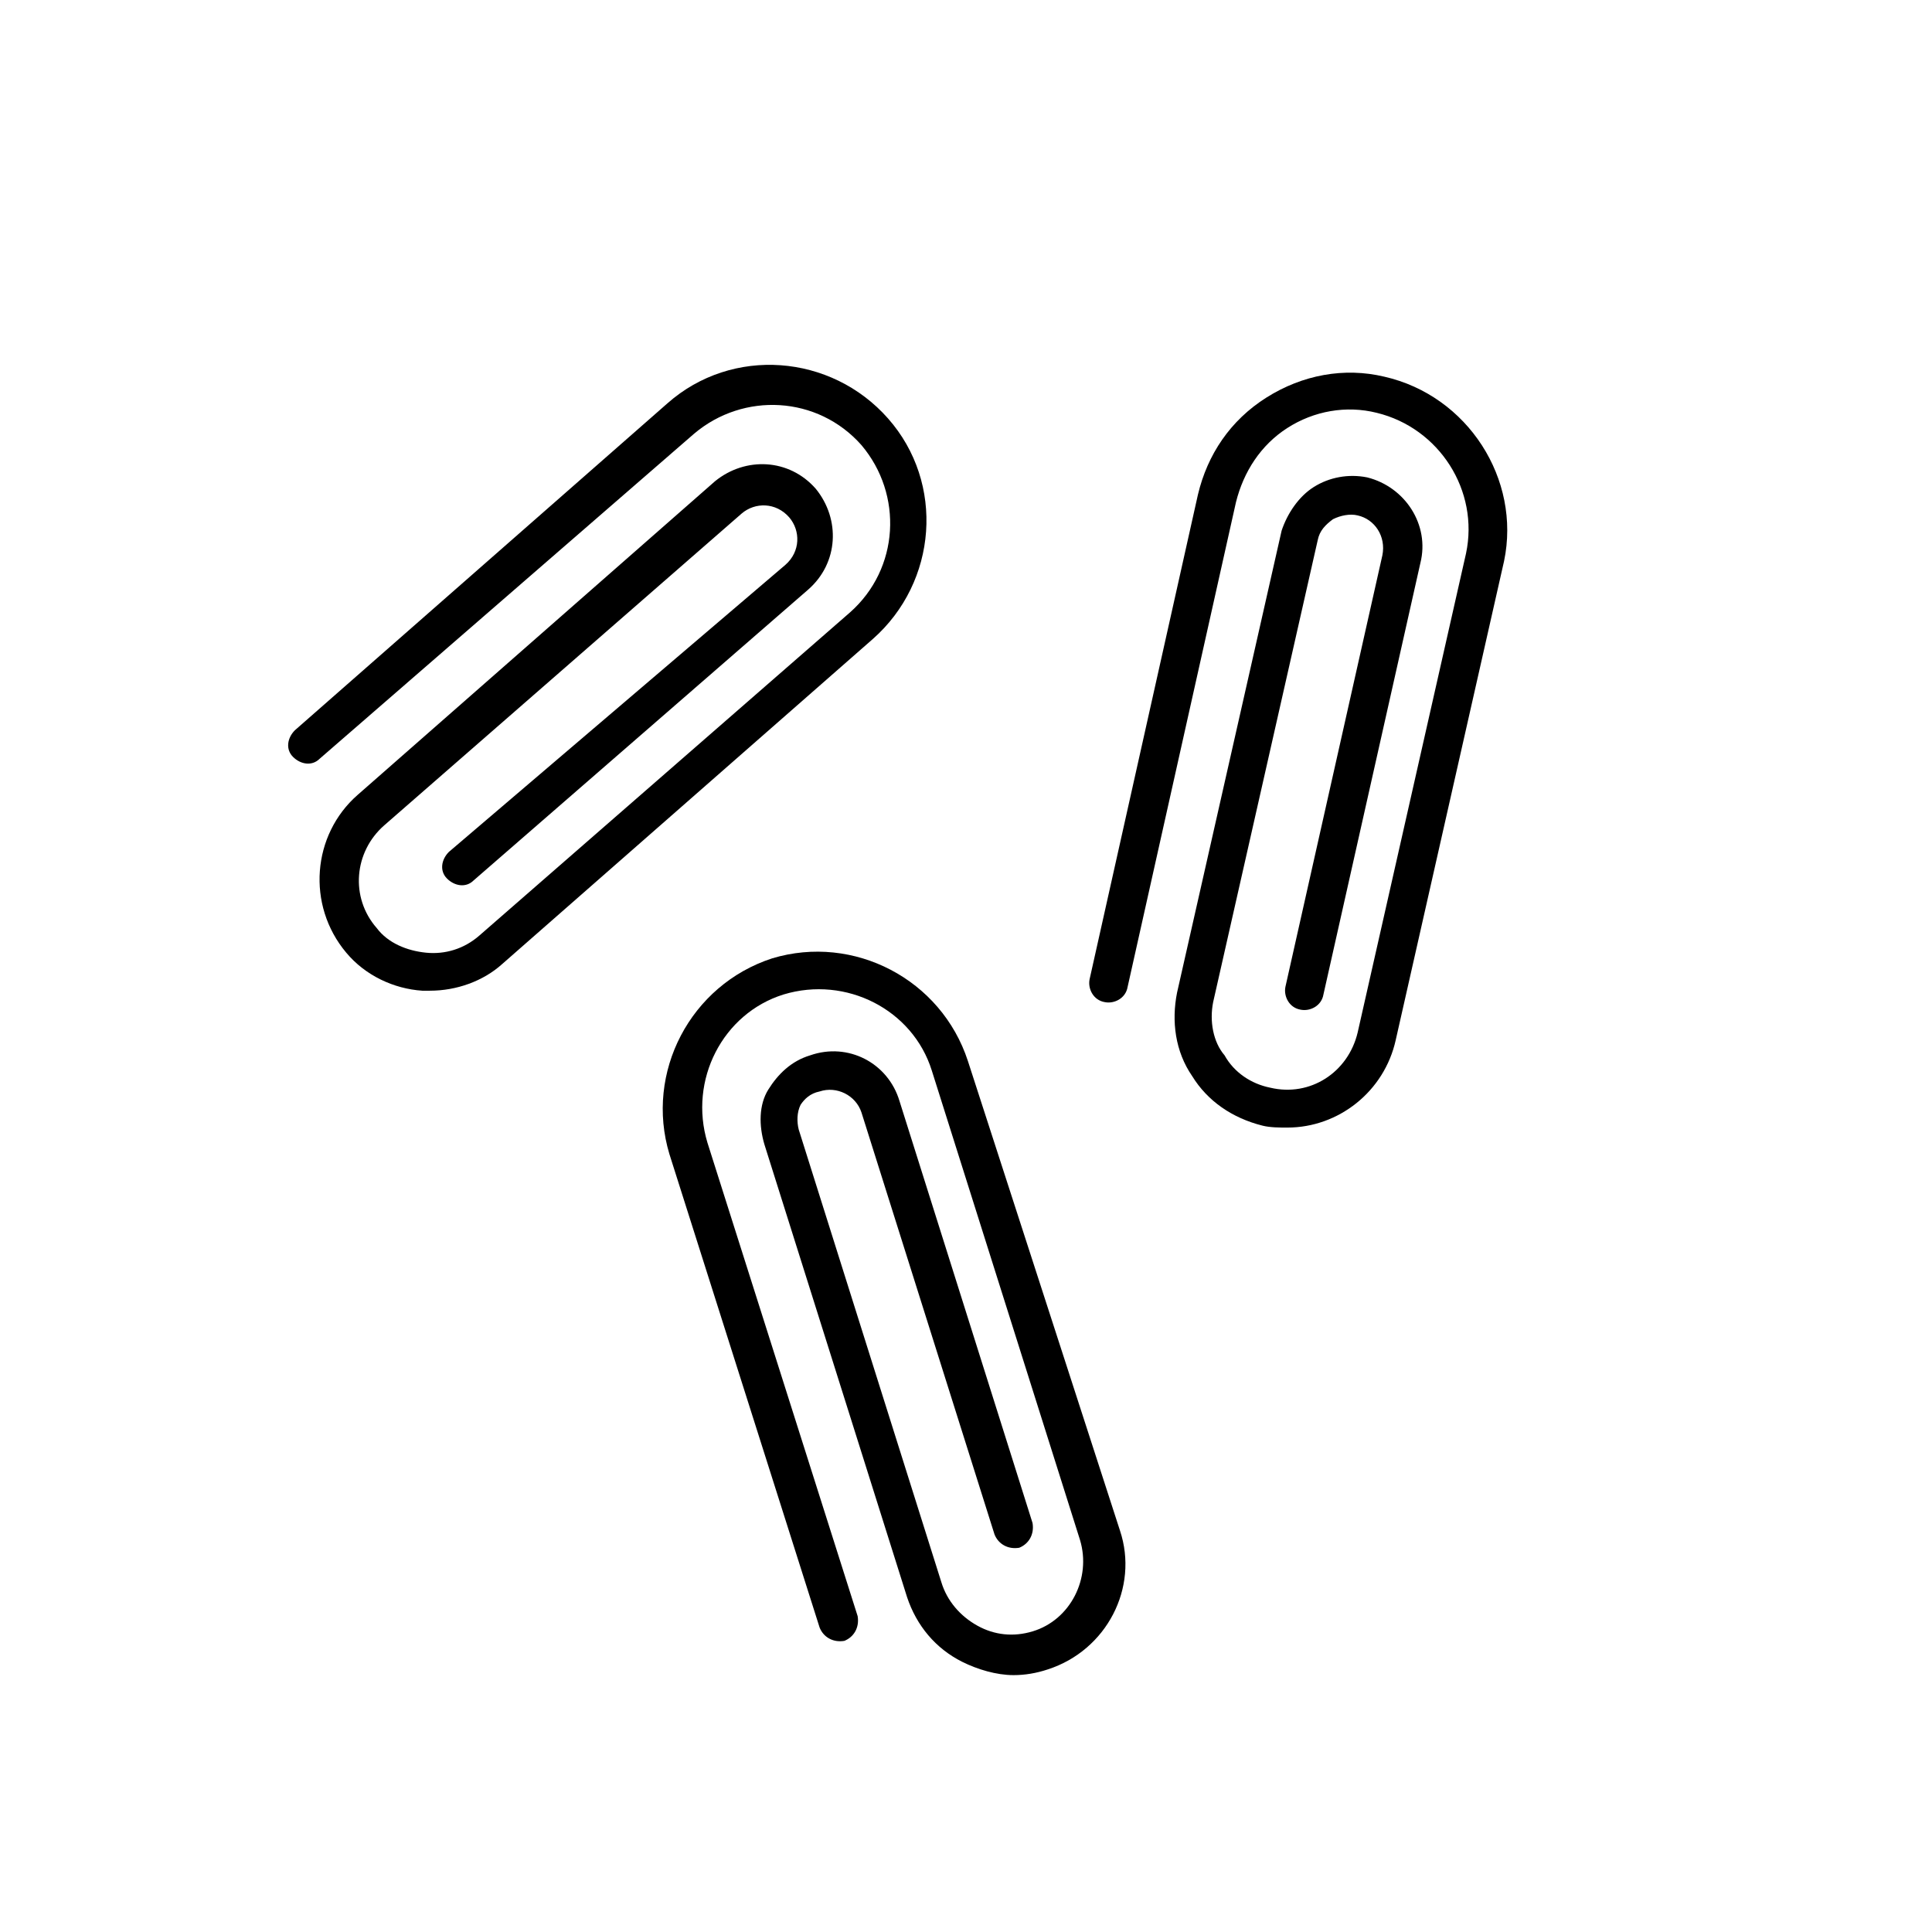
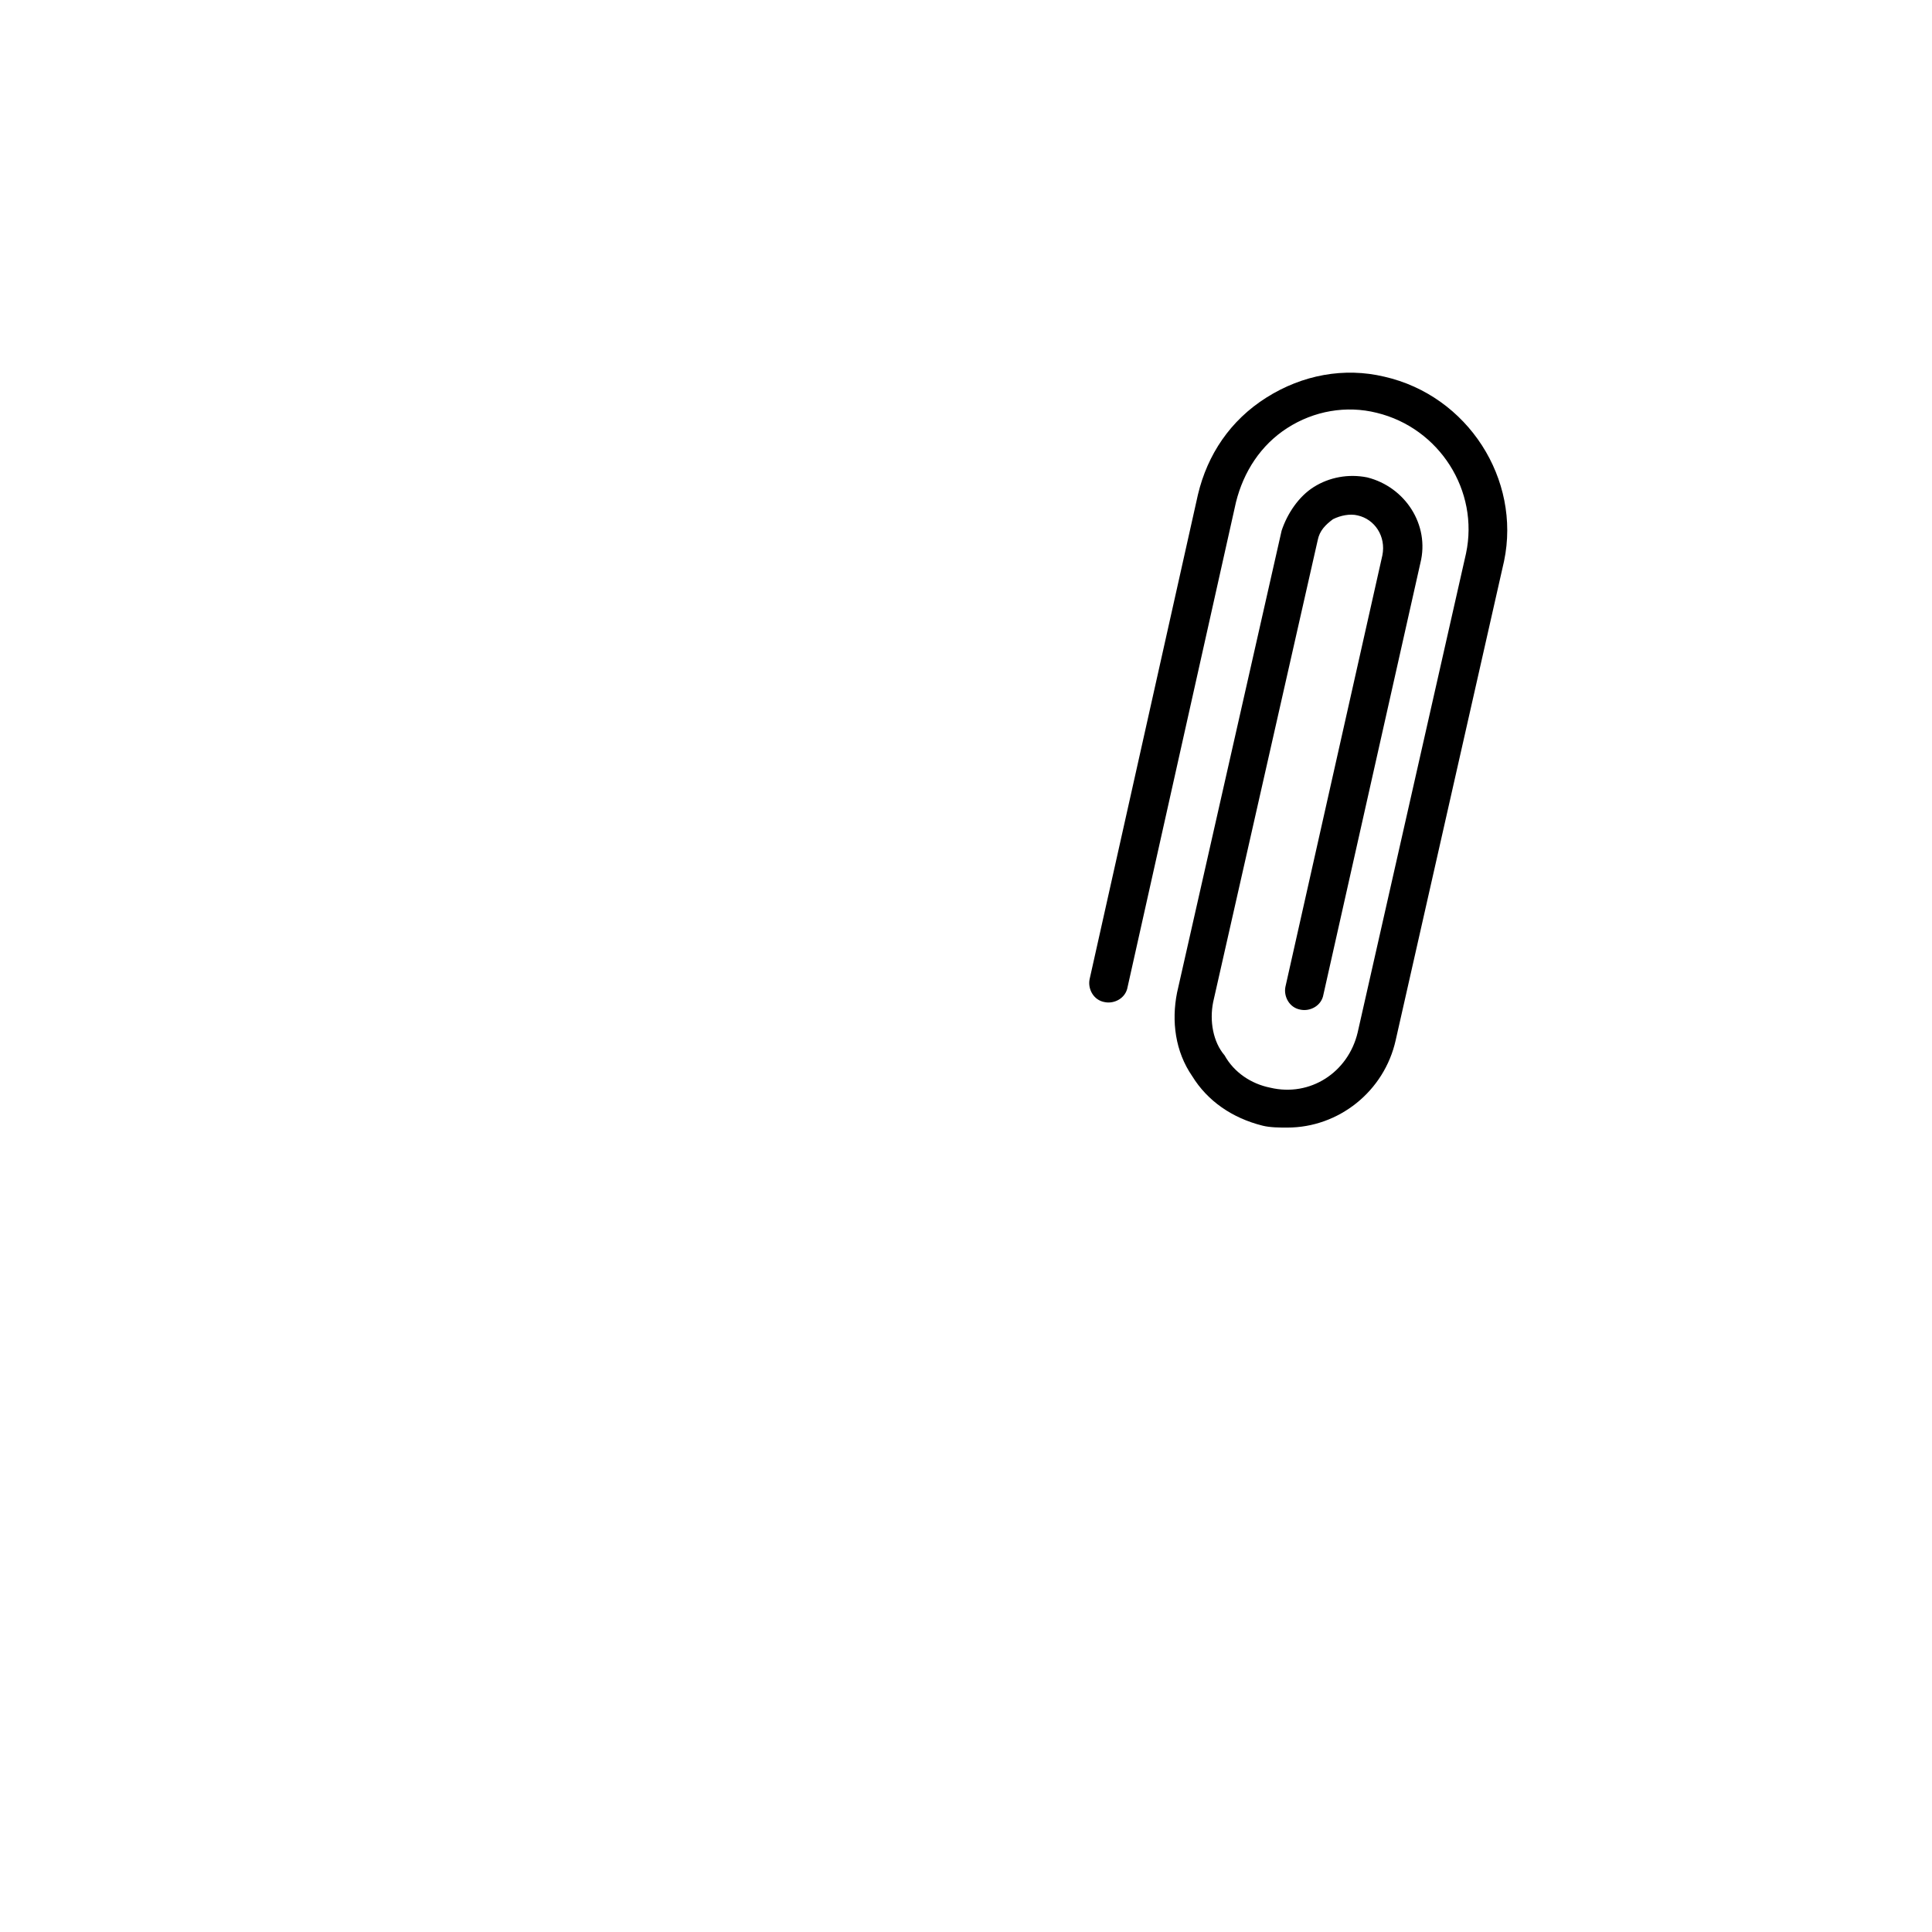
<svg xmlns="http://www.w3.org/2000/svg" fill="#000000" width="800px" height="800px" version="1.1" viewBox="144 144 512 512">
  <g>
-     <path d="m375.31 313.34c17.129-15.113 19.145-41.312 4.031-58.441s-41.312-19.145-58.441-4.031l-98.75 86.656c-2.016 2.016-2.519 5.039-0.504 7.055 2.016 2.016 5.039 2.519 7.055 0.504l99.25-86.152c13.098-11.082 32.746-10.078 44.336 3.023 11.082 13.098 10.078 32.746-3.023 44.336l-98.242 85.648c-4.031 3.527-9.07 5.039-14.105 4.535-5.039-0.504-10.078-2.519-13.098-6.551-7.055-8.062-6.047-20.152 2.016-27.207l94.715-82.625c3.527-3.023 9.07-3.023 12.594 1.008 3.023 3.527 3.023 9.07-1.008 12.594l-89.176 76.074c-2.016 2.016-2.519 5.039-0.504 7.055s5.039 2.519 7.055 0.504l88.672-77.082c8.062-7.055 8.566-18.641 2.016-26.703-7.055-8.062-18.641-8.566-26.703-2.016l-94.715 83.129c-12.09 10.578-13.602 29.223-3.023 41.816 5.039 6.047 12.594 9.574 20.152 10.078h2.016c7.055 0 14.105-2.519 19.145-7.055z" />
-     <path d="m361.21 433.25c4.535-1.512 9.574 1.008 11.082 5.543l35.266 111.85c1.008 2.519 3.527 4.031 6.551 3.527 2.519-1.008 4.031-3.527 3.527-6.551l-35.266-111.85c-3.023-10.078-13.602-15.617-23.68-12.09-5.039 1.512-8.566 5.039-11.082 9.07-2.519 4.031-2.519 9.574-1.008 14.609l37.785 119.91c2.519 7.559 7.559 13.602 14.609 17.129 4.031 2.016 9.07 3.527 13.602 3.527 3.023 0 6.047-0.504 9.07-1.512 15.617-5.039 24.184-21.664 19.145-36.777l-40.305-124.45c-7.055-21.664-30.23-33.754-51.891-27.207-21.664 7.055-33.754 30.23-27.207 51.891l39.801 125.45c1.008 2.519 3.527 4.031 6.551 3.527 2.519-1.008 4.031-3.527 3.527-6.551l-39.801-125.45c-5.039-16.625 4.031-34.258 20.152-39.297 16.625-5.039 34.258 4.031 39.297 20.152l39.293 124.45c3.023 10.078-2.519 21.16-12.594 24.184-5.039 1.512-10.078 1.008-14.609-1.512-4.535-2.519-8.062-6.551-9.574-11.586l-37.785-119.91c-0.504-2.016-0.504-4.535 0.504-6.551 1.008-1.512 2.519-3.023 5.039-3.527z" />
    <path d="m510.84 243.82c-10.578-2.519-21.664-0.504-31.234 5.543-9.574 6.047-15.617 15.113-18.137 25.695l-28.719 128.47c-0.504 2.519 1.008 5.543 4.031 6.047 2.519 0.504 5.543-1.008 6.047-4.031l28.719-128.47c2.016-8.062 6.551-15.113 13.602-19.648 7.055-4.535 15.617-6.047 23.68-4.031 16.625 4.031 27.207 20.656 23.68 37.281l-28.719 126.96c-2.519 10.578-12.594 17.129-23.176 14.609-5.039-1.008-9.574-4.031-12.09-8.566-3.027-3.523-4.035-9.066-3.027-14.105l27.711-122.43c0.504-2.519 2.016-4.031 4.031-5.543 2.016-1.008 4.535-1.512 6.551-1.008 4.535 1.008 7.559 5.543 6.551 10.578l-25.695 114.36c-0.504 2.519 1.008 5.543 4.031 6.047 2.519 0.504 5.543-1.008 6.047-4.031l25.695-114.36c2.519-10.078-4.031-20.152-14.105-22.672-5.039-1.008-10.078 0-14.105 2.519-4.031 2.519-7.055 7.055-8.566 11.586l-27.711 122.43c-1.512 7.559-0.504 15.617 4.031 22.168 4.031 6.551 10.578 11.082 18.641 13.098 2.016 0.504 4.535 0.504 6.551 0.504 13.602 0 25.695-9.574 28.719-23.176l28.719-126.96c4.523-21.656-9.582-43.824-31.75-48.863z" />
  </g>
</svg>